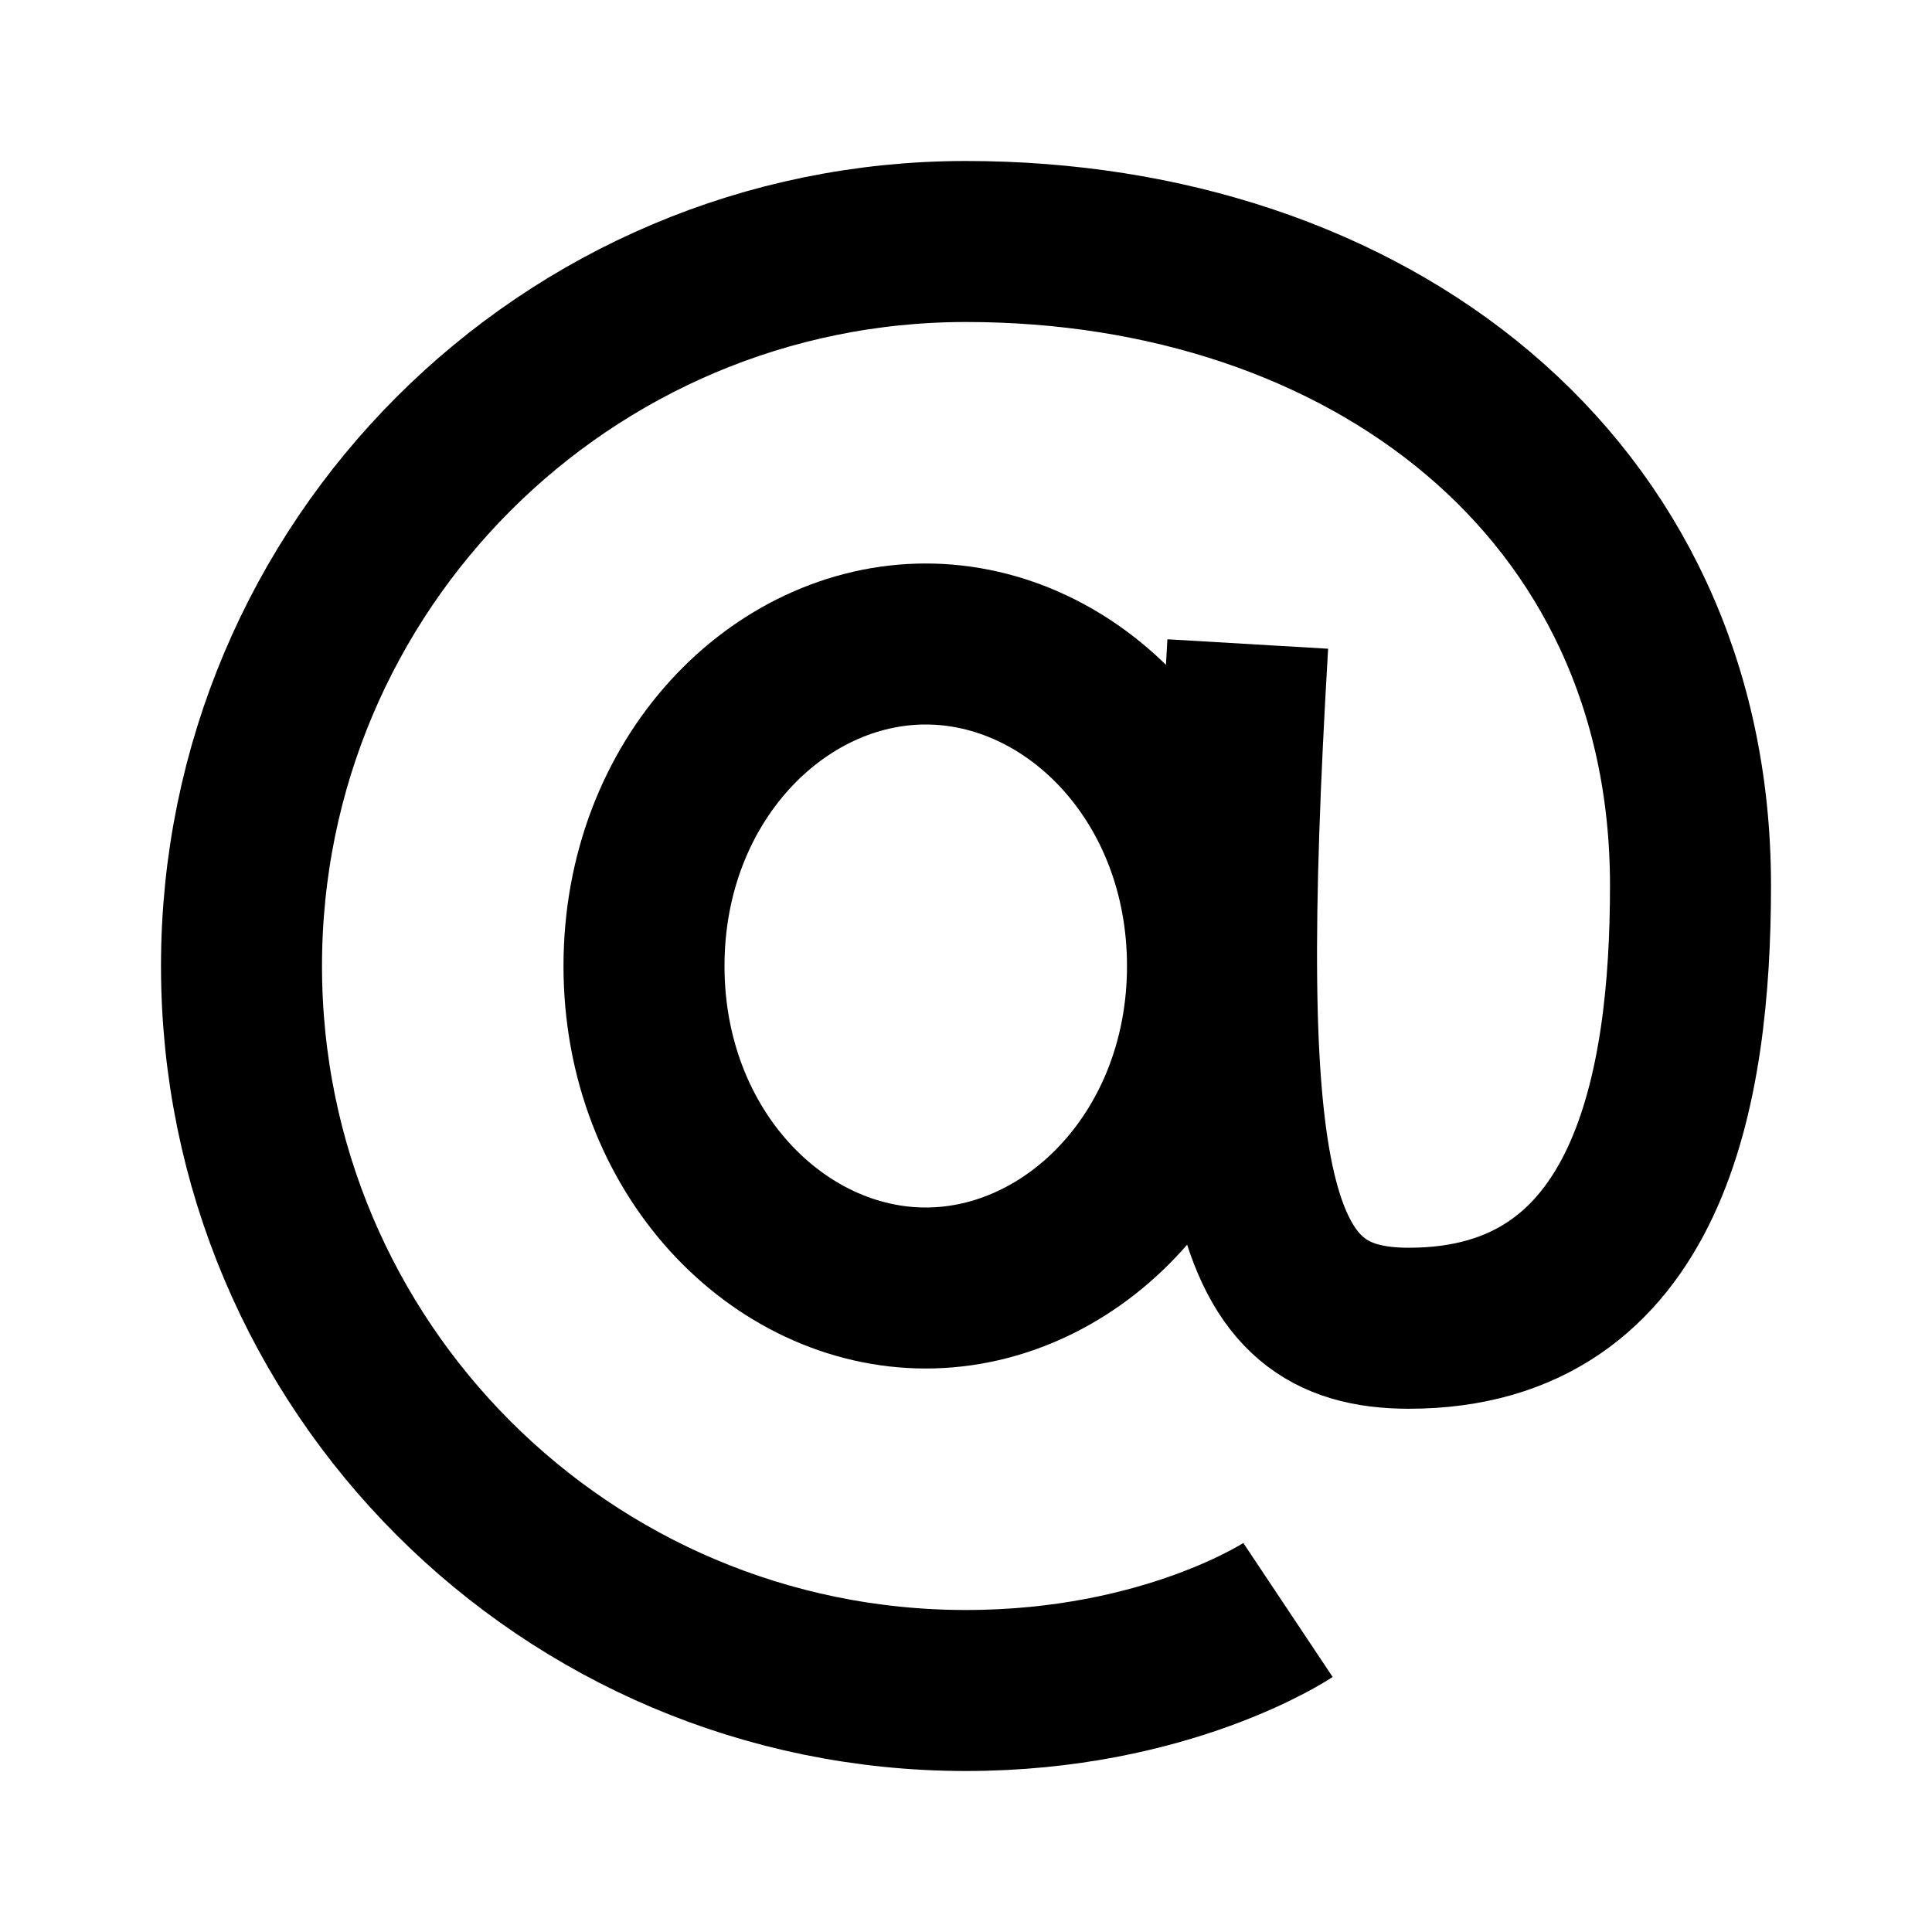
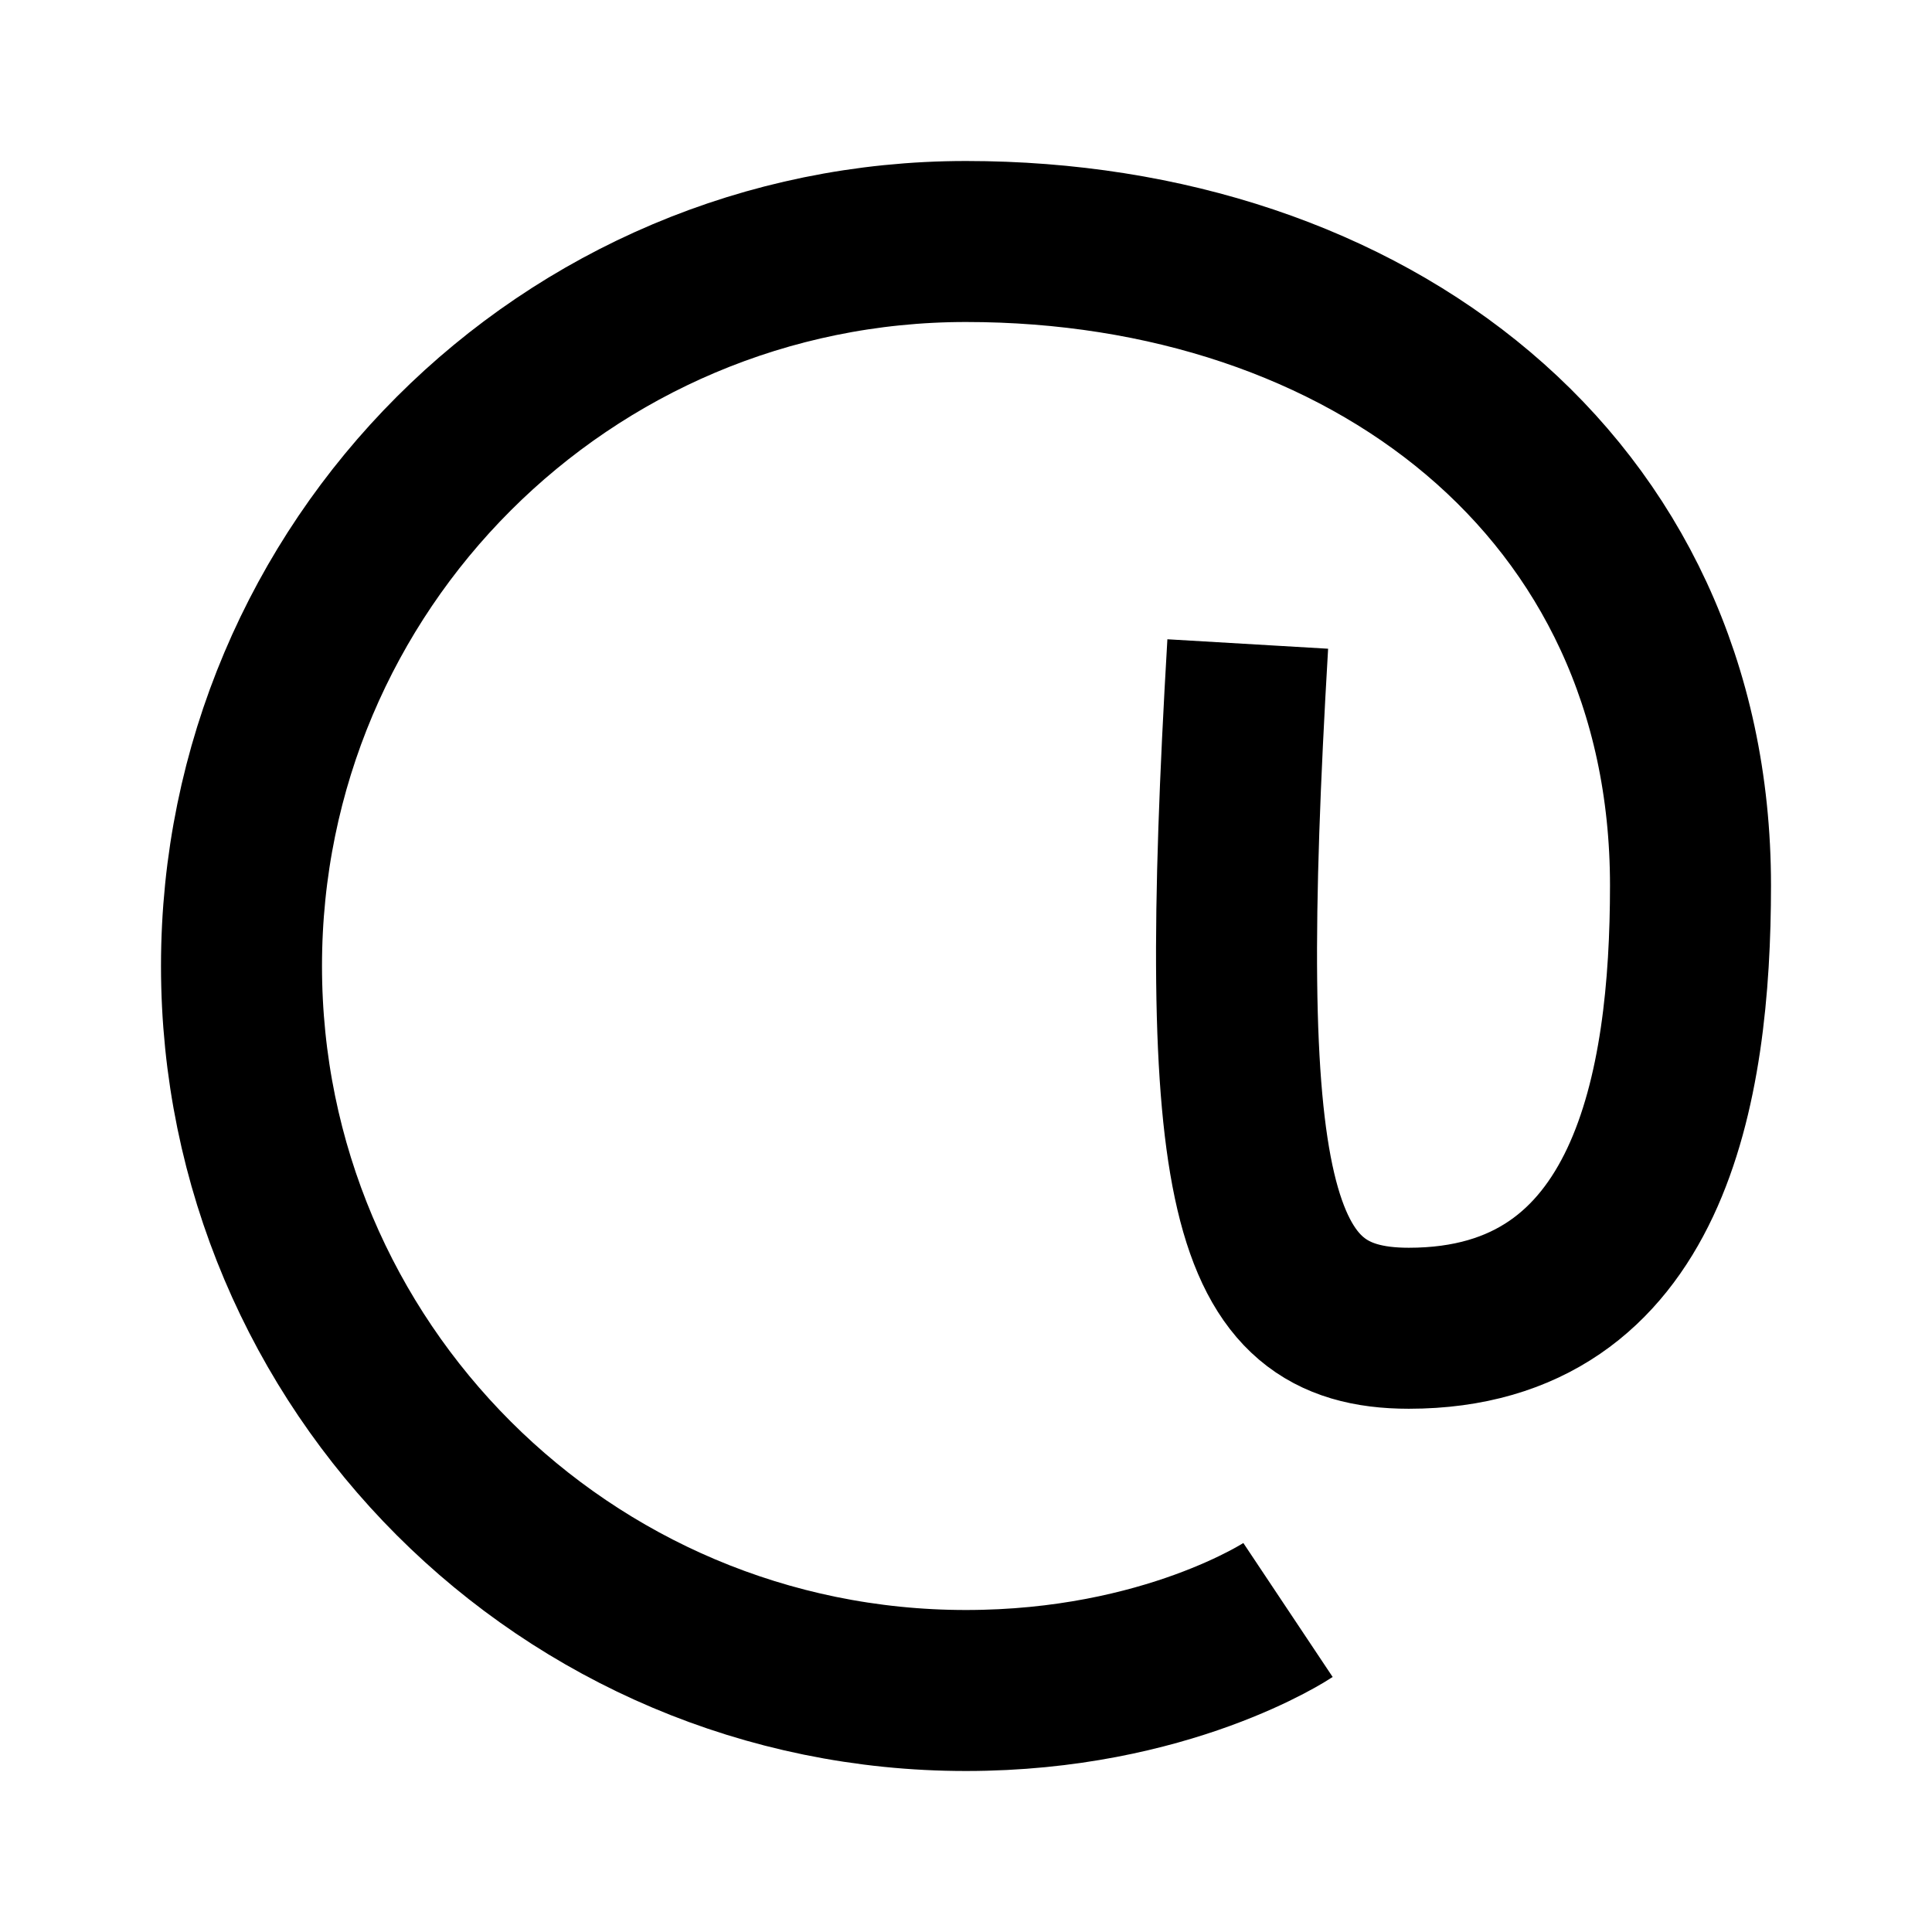
<svg xmlns="http://www.w3.org/2000/svg" width="24" height="24" viewBox="0 0 24 24" fill="none">
-   <path d="M15 12C15 14.311 13.336 16 11.5 16C9.664 16 8 14.311 8 12C8 9.689 9.664 8 11.5 8C13.336 8 15 9.689 15 12Z" stroke="black" stroke-width="2" stroke-linecap="round" stroke-linejoin="round" />
  <path d="M15.5 8C15.1 14.8 15.5 16.5 17.5 16.5C20.5 16.5 21 13.5 21 11C21 6.029 16.971 3 12 3C7.029 3 3 7.029 3 12C3 16.971 7.029 21 12 21C14.5 21 16 20 16 20" stroke="black" stroke-width="2" />
</svg>